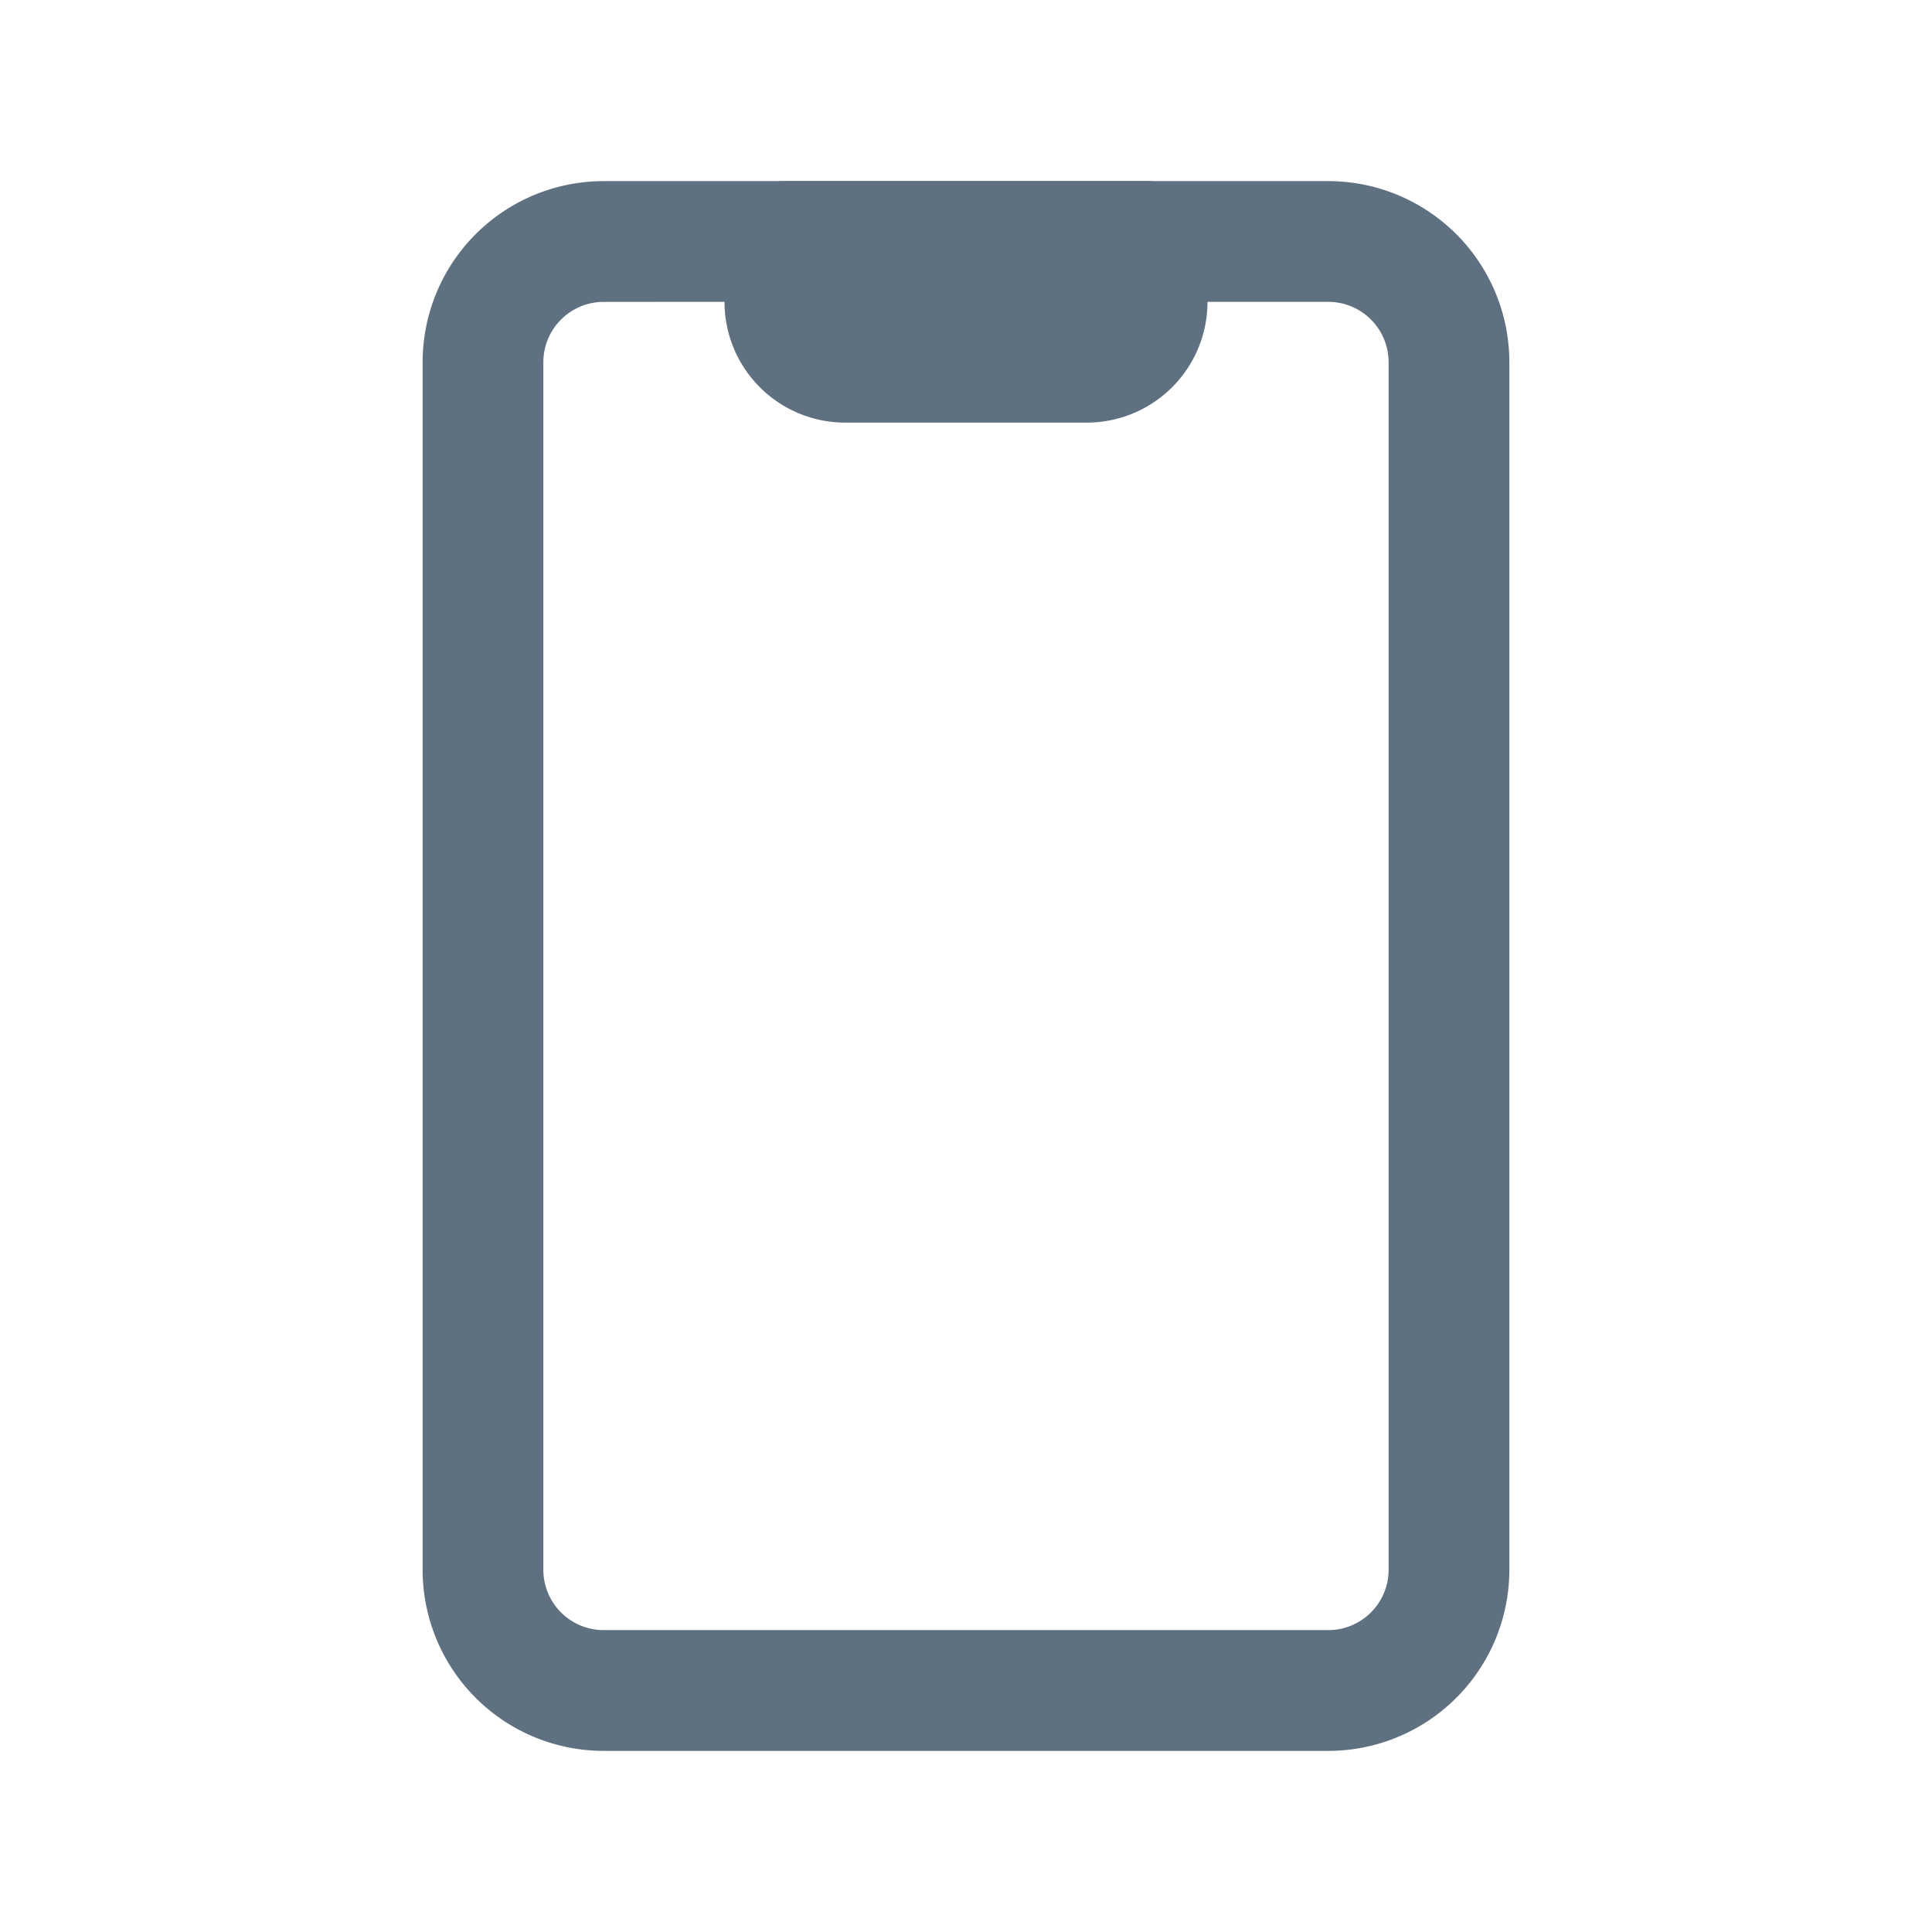
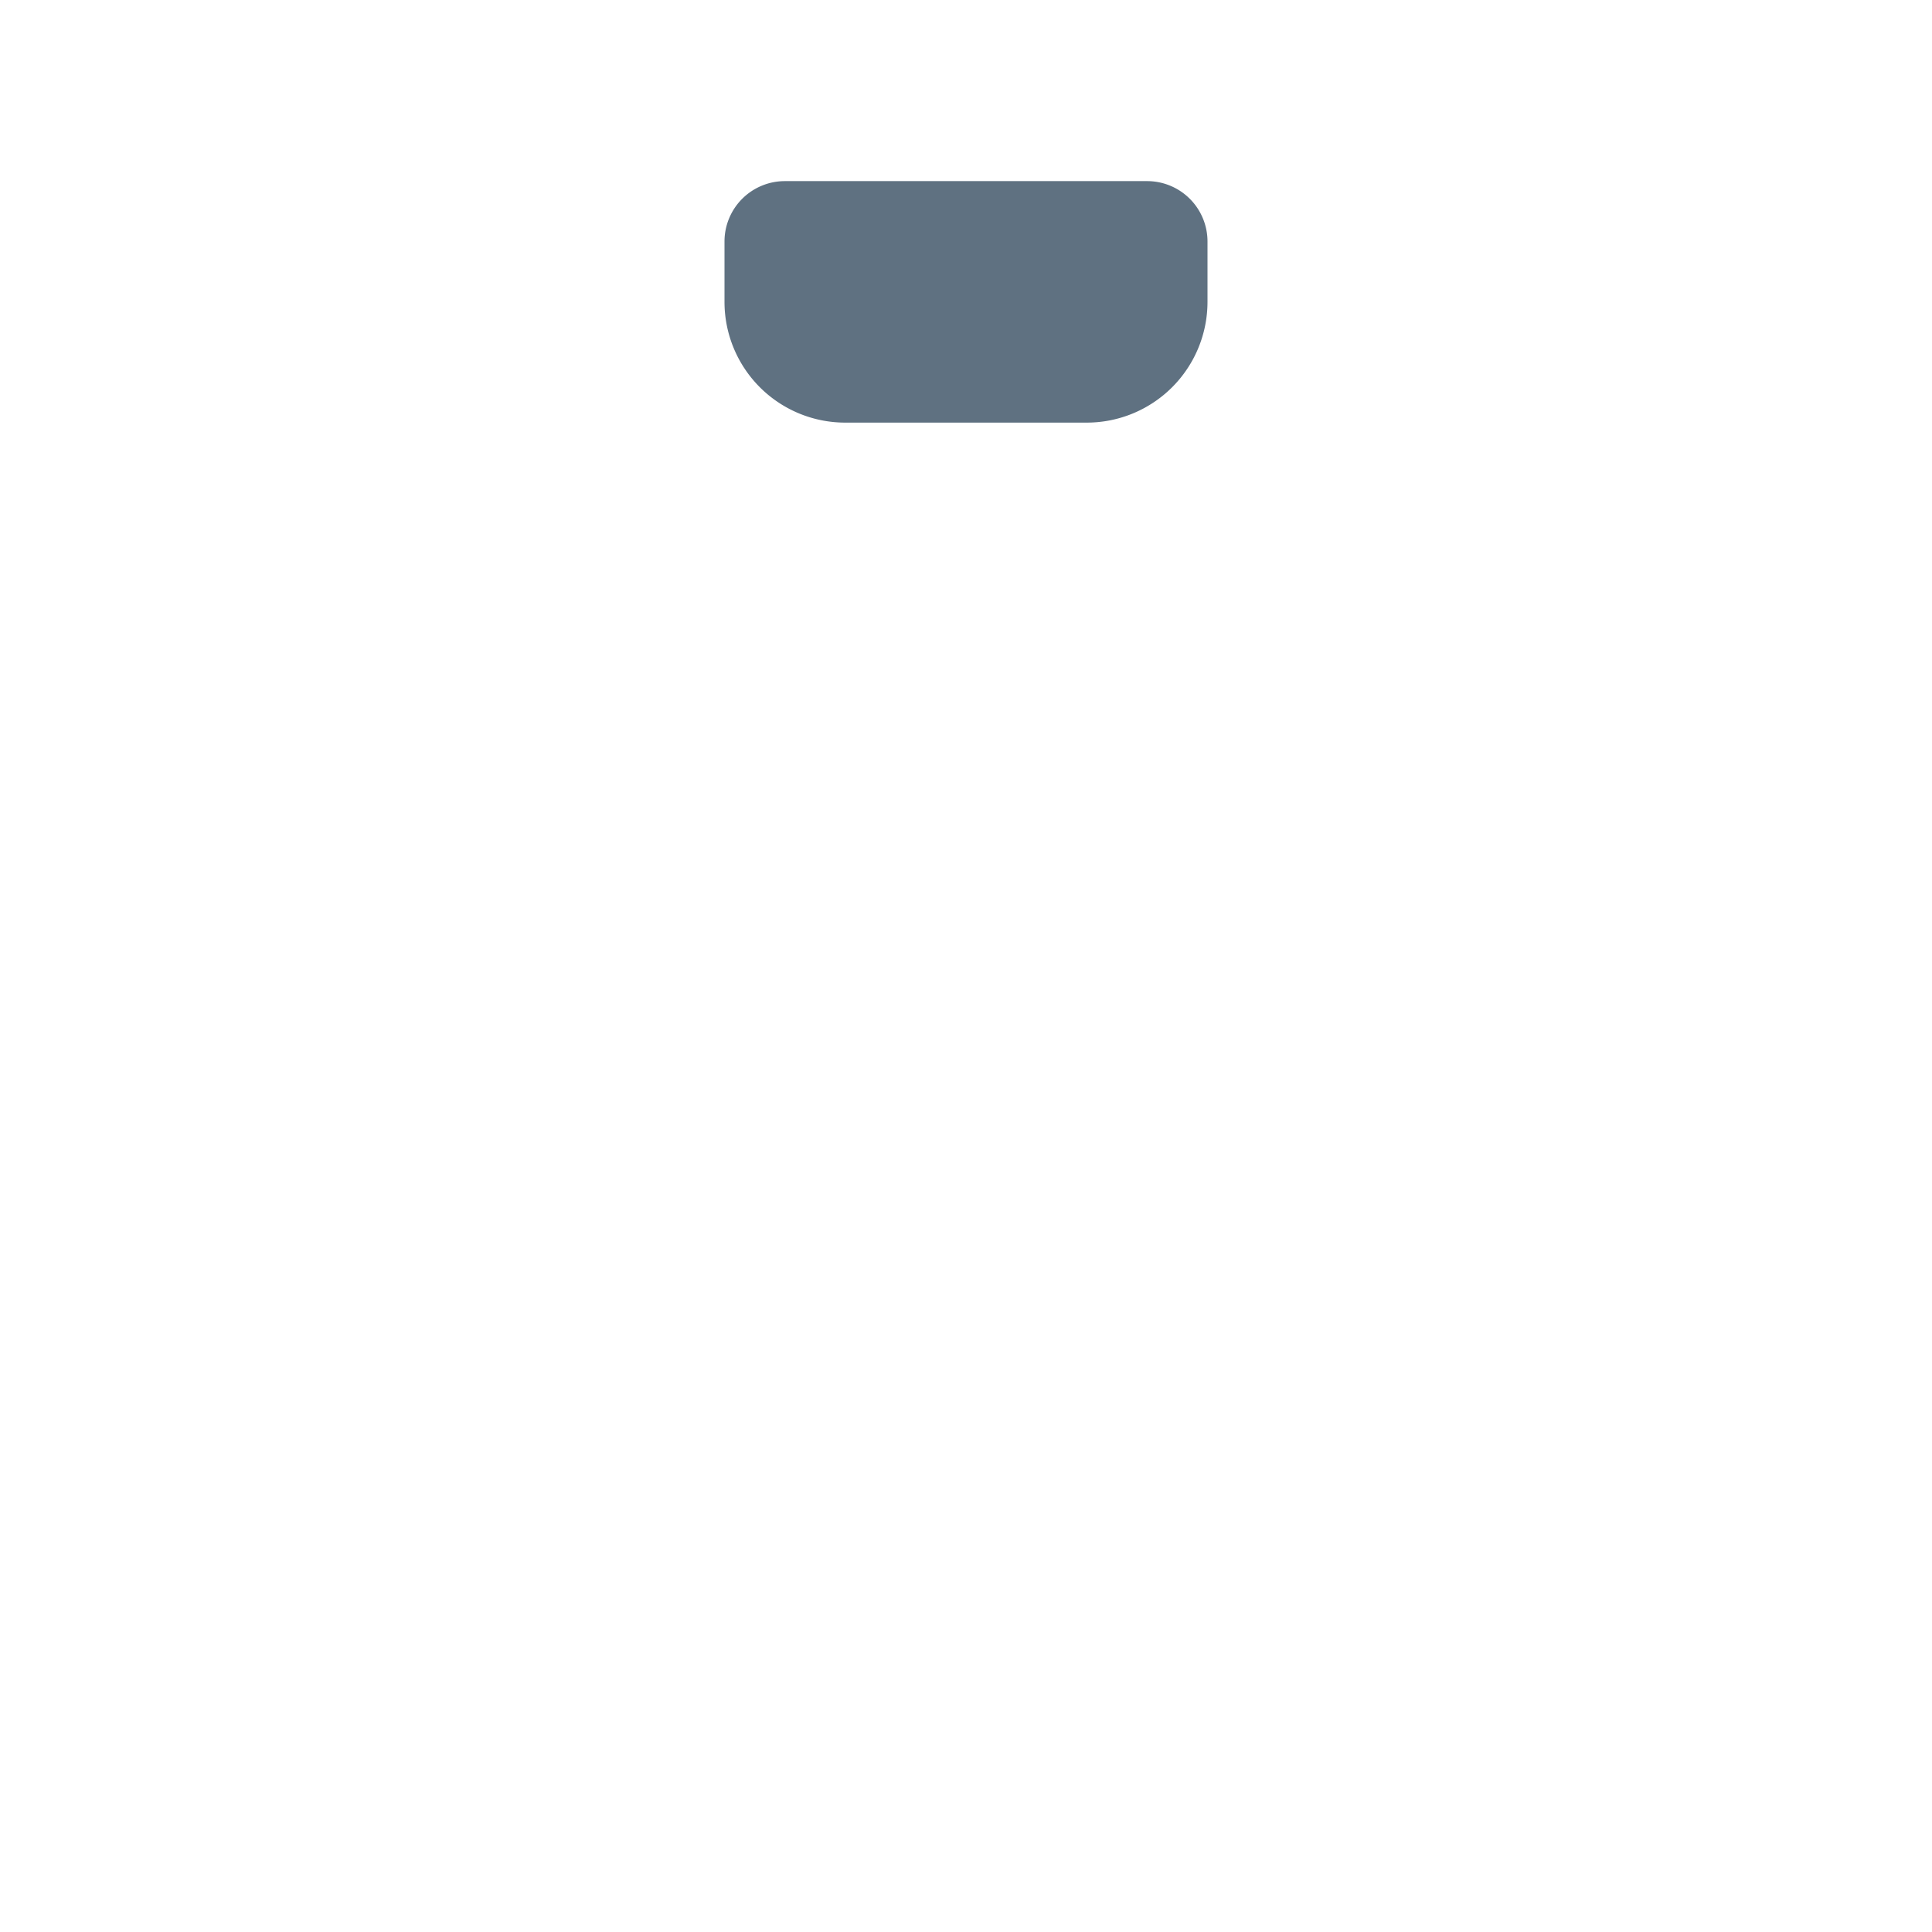
<svg xmlns="http://www.w3.org/2000/svg" width="51" height="51" viewBox="0 0 51 51">
  <g transform="translate(11.156 4.781)">
-     <path d="M30.906,44.438H11.781A4.781,4.781,0,0,1,7,39.656V7.781A4.781,4.781,0,0,1,11.781,3H30.906a4.781,4.781,0,0,1,4.781,4.781V39.656A4.781,4.781,0,0,1,30.906,44.438ZM11.781,6.188a1.594,1.594,0,0,0-1.594,1.594V39.656a1.594,1.594,0,0,0,1.594,1.594H30.906A1.594,1.594,0,0,0,32.5,39.656V7.781a1.594,1.594,0,0,0-1.594-1.594Z" transform="translate(-7 -3)" fill="#5f7181" />
-     <path d="M21.563,9.375H15.188A3.187,3.187,0,0,1,12,6.188V4.594A1.594,1.594,0,0,1,13.594,3h9.563A1.594,1.594,0,0,1,24.75,4.594V6.188A3.188,3.188,0,0,1,21.563,9.375ZM15.188,6.188Z" transform="translate(-4.031 -3)" fill="#5f7181" />
+     <path d="M21.563,9.375H15.188A3.187,3.187,0,0,1,12,6.188V4.594A1.594,1.594,0,0,1,13.594,3h9.563A1.594,1.594,0,0,1,24.75,4.594V6.188A3.188,3.188,0,0,1,21.563,9.375ZZ" transform="translate(-4.031 -3)" fill="#5f7181" />
  </g>
-   <rect width="51" height="51" fill="none" />
</svg>